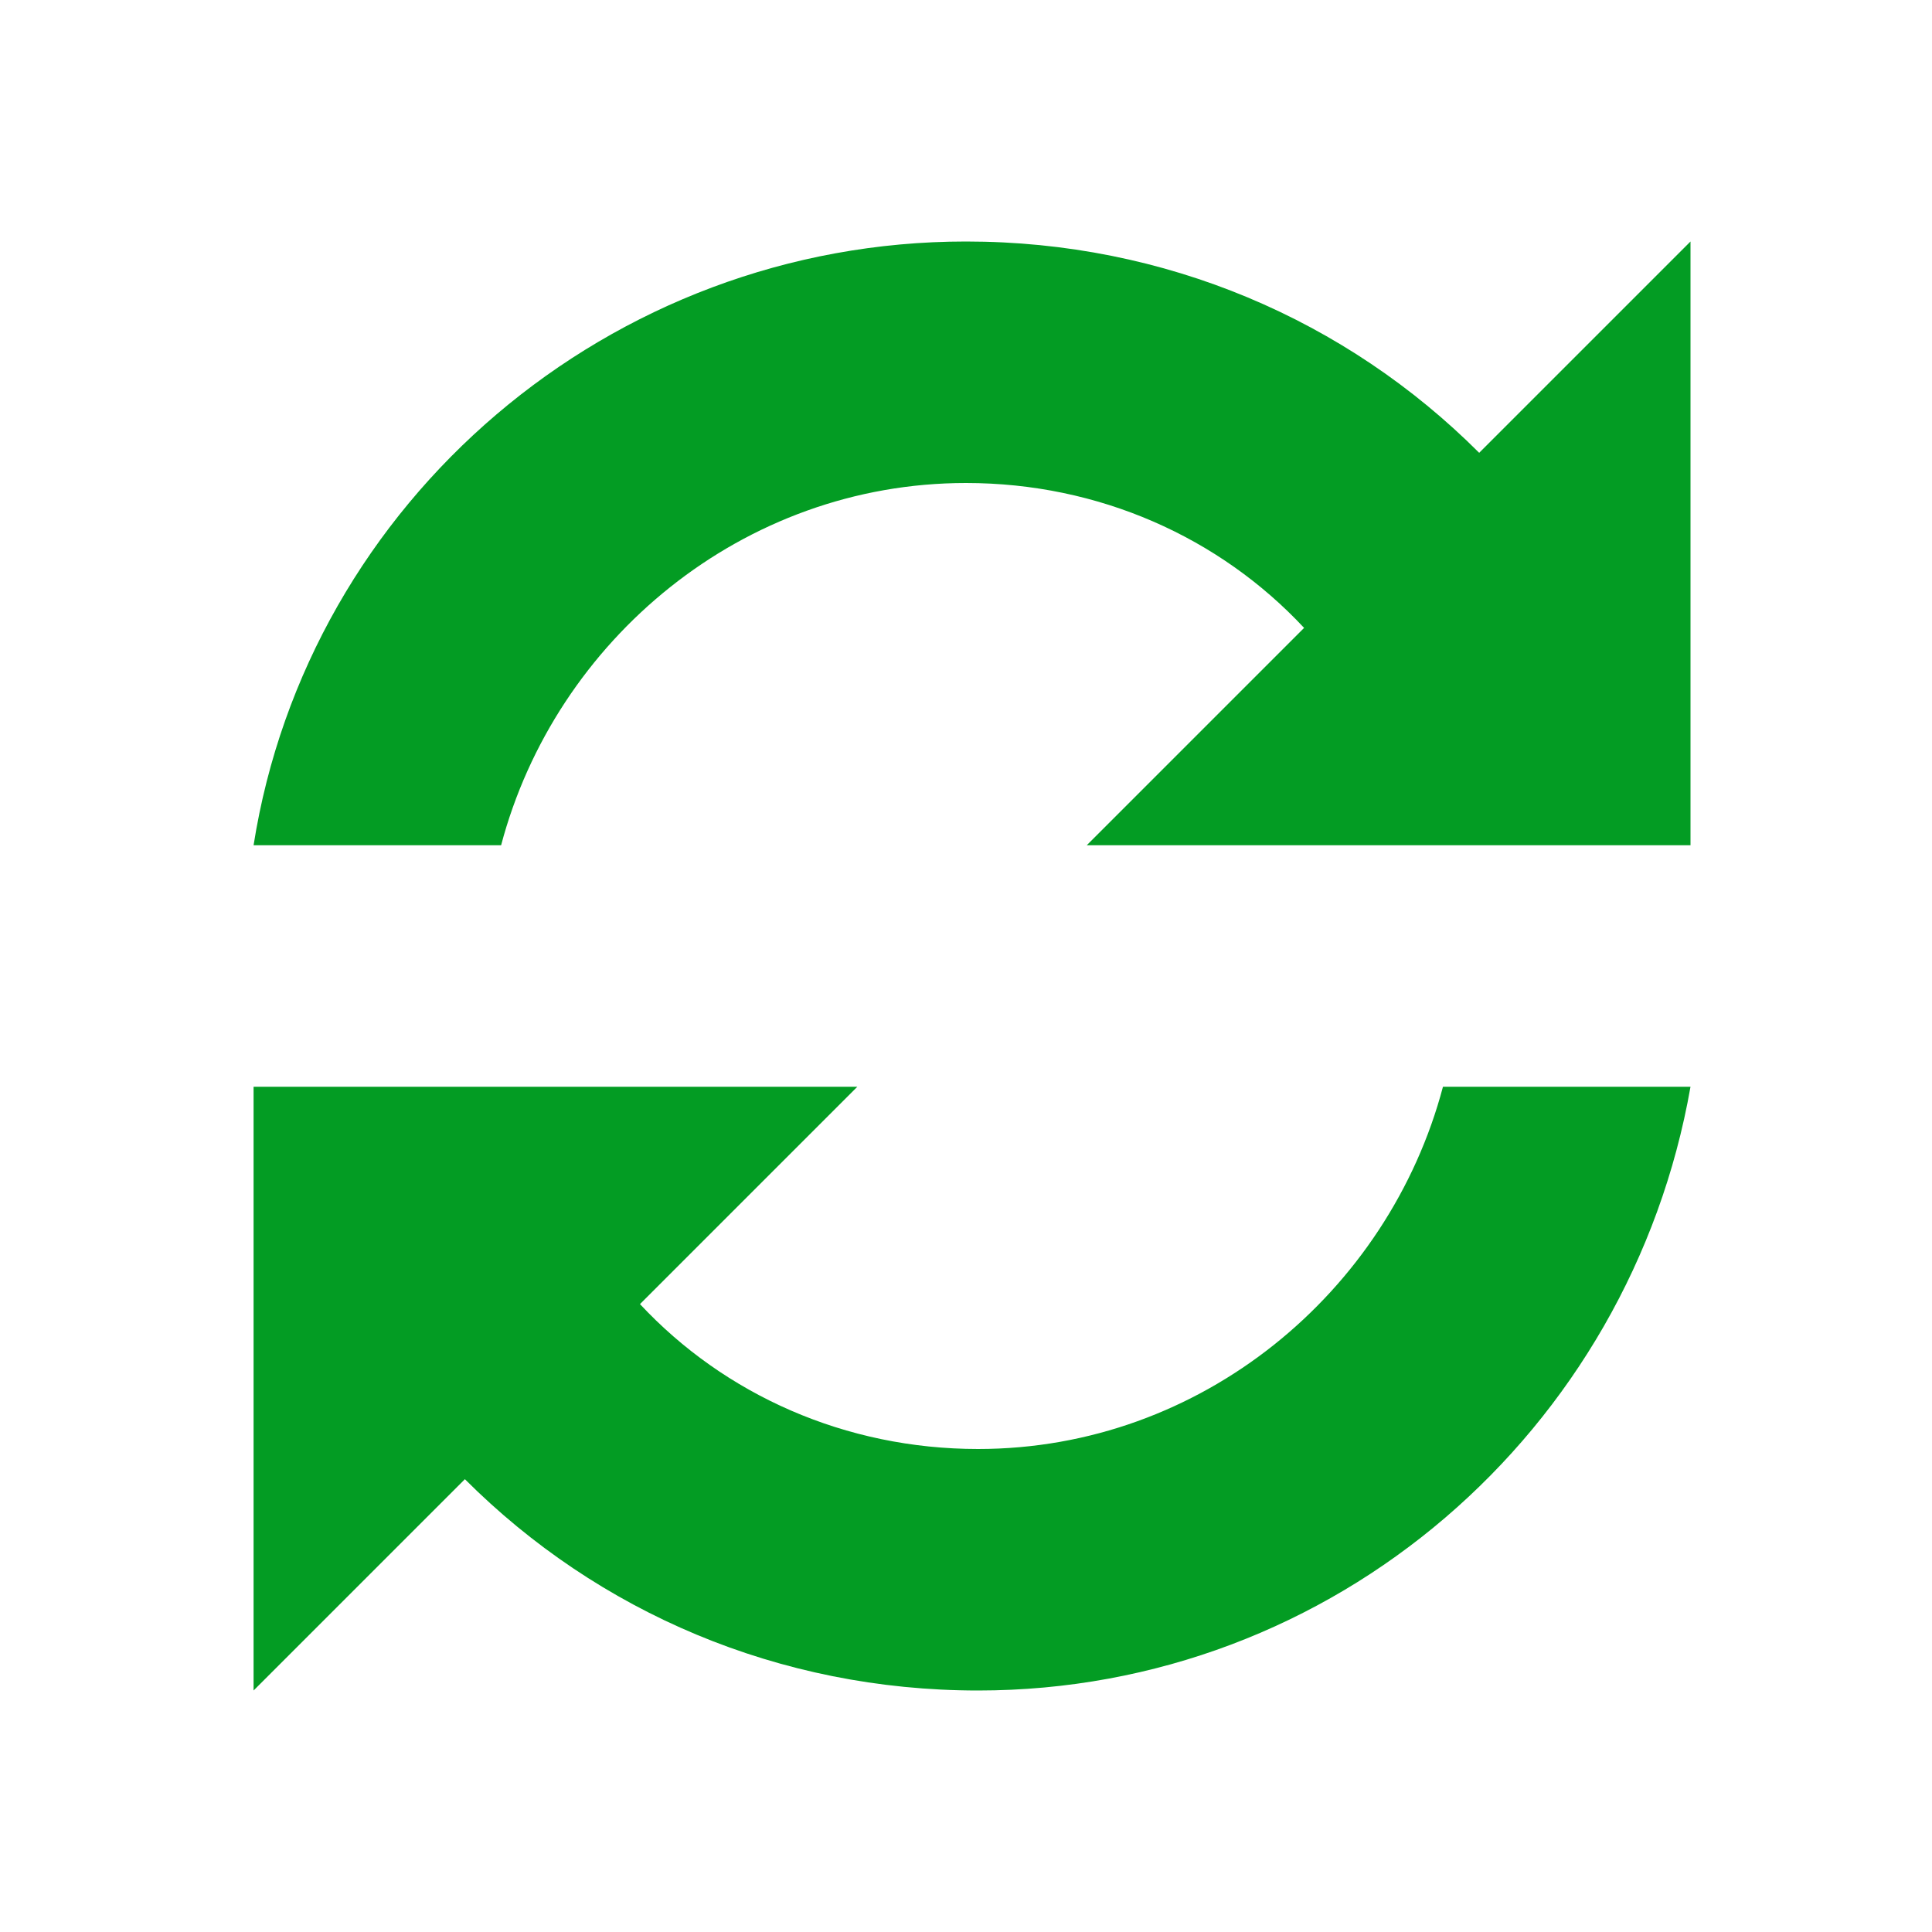
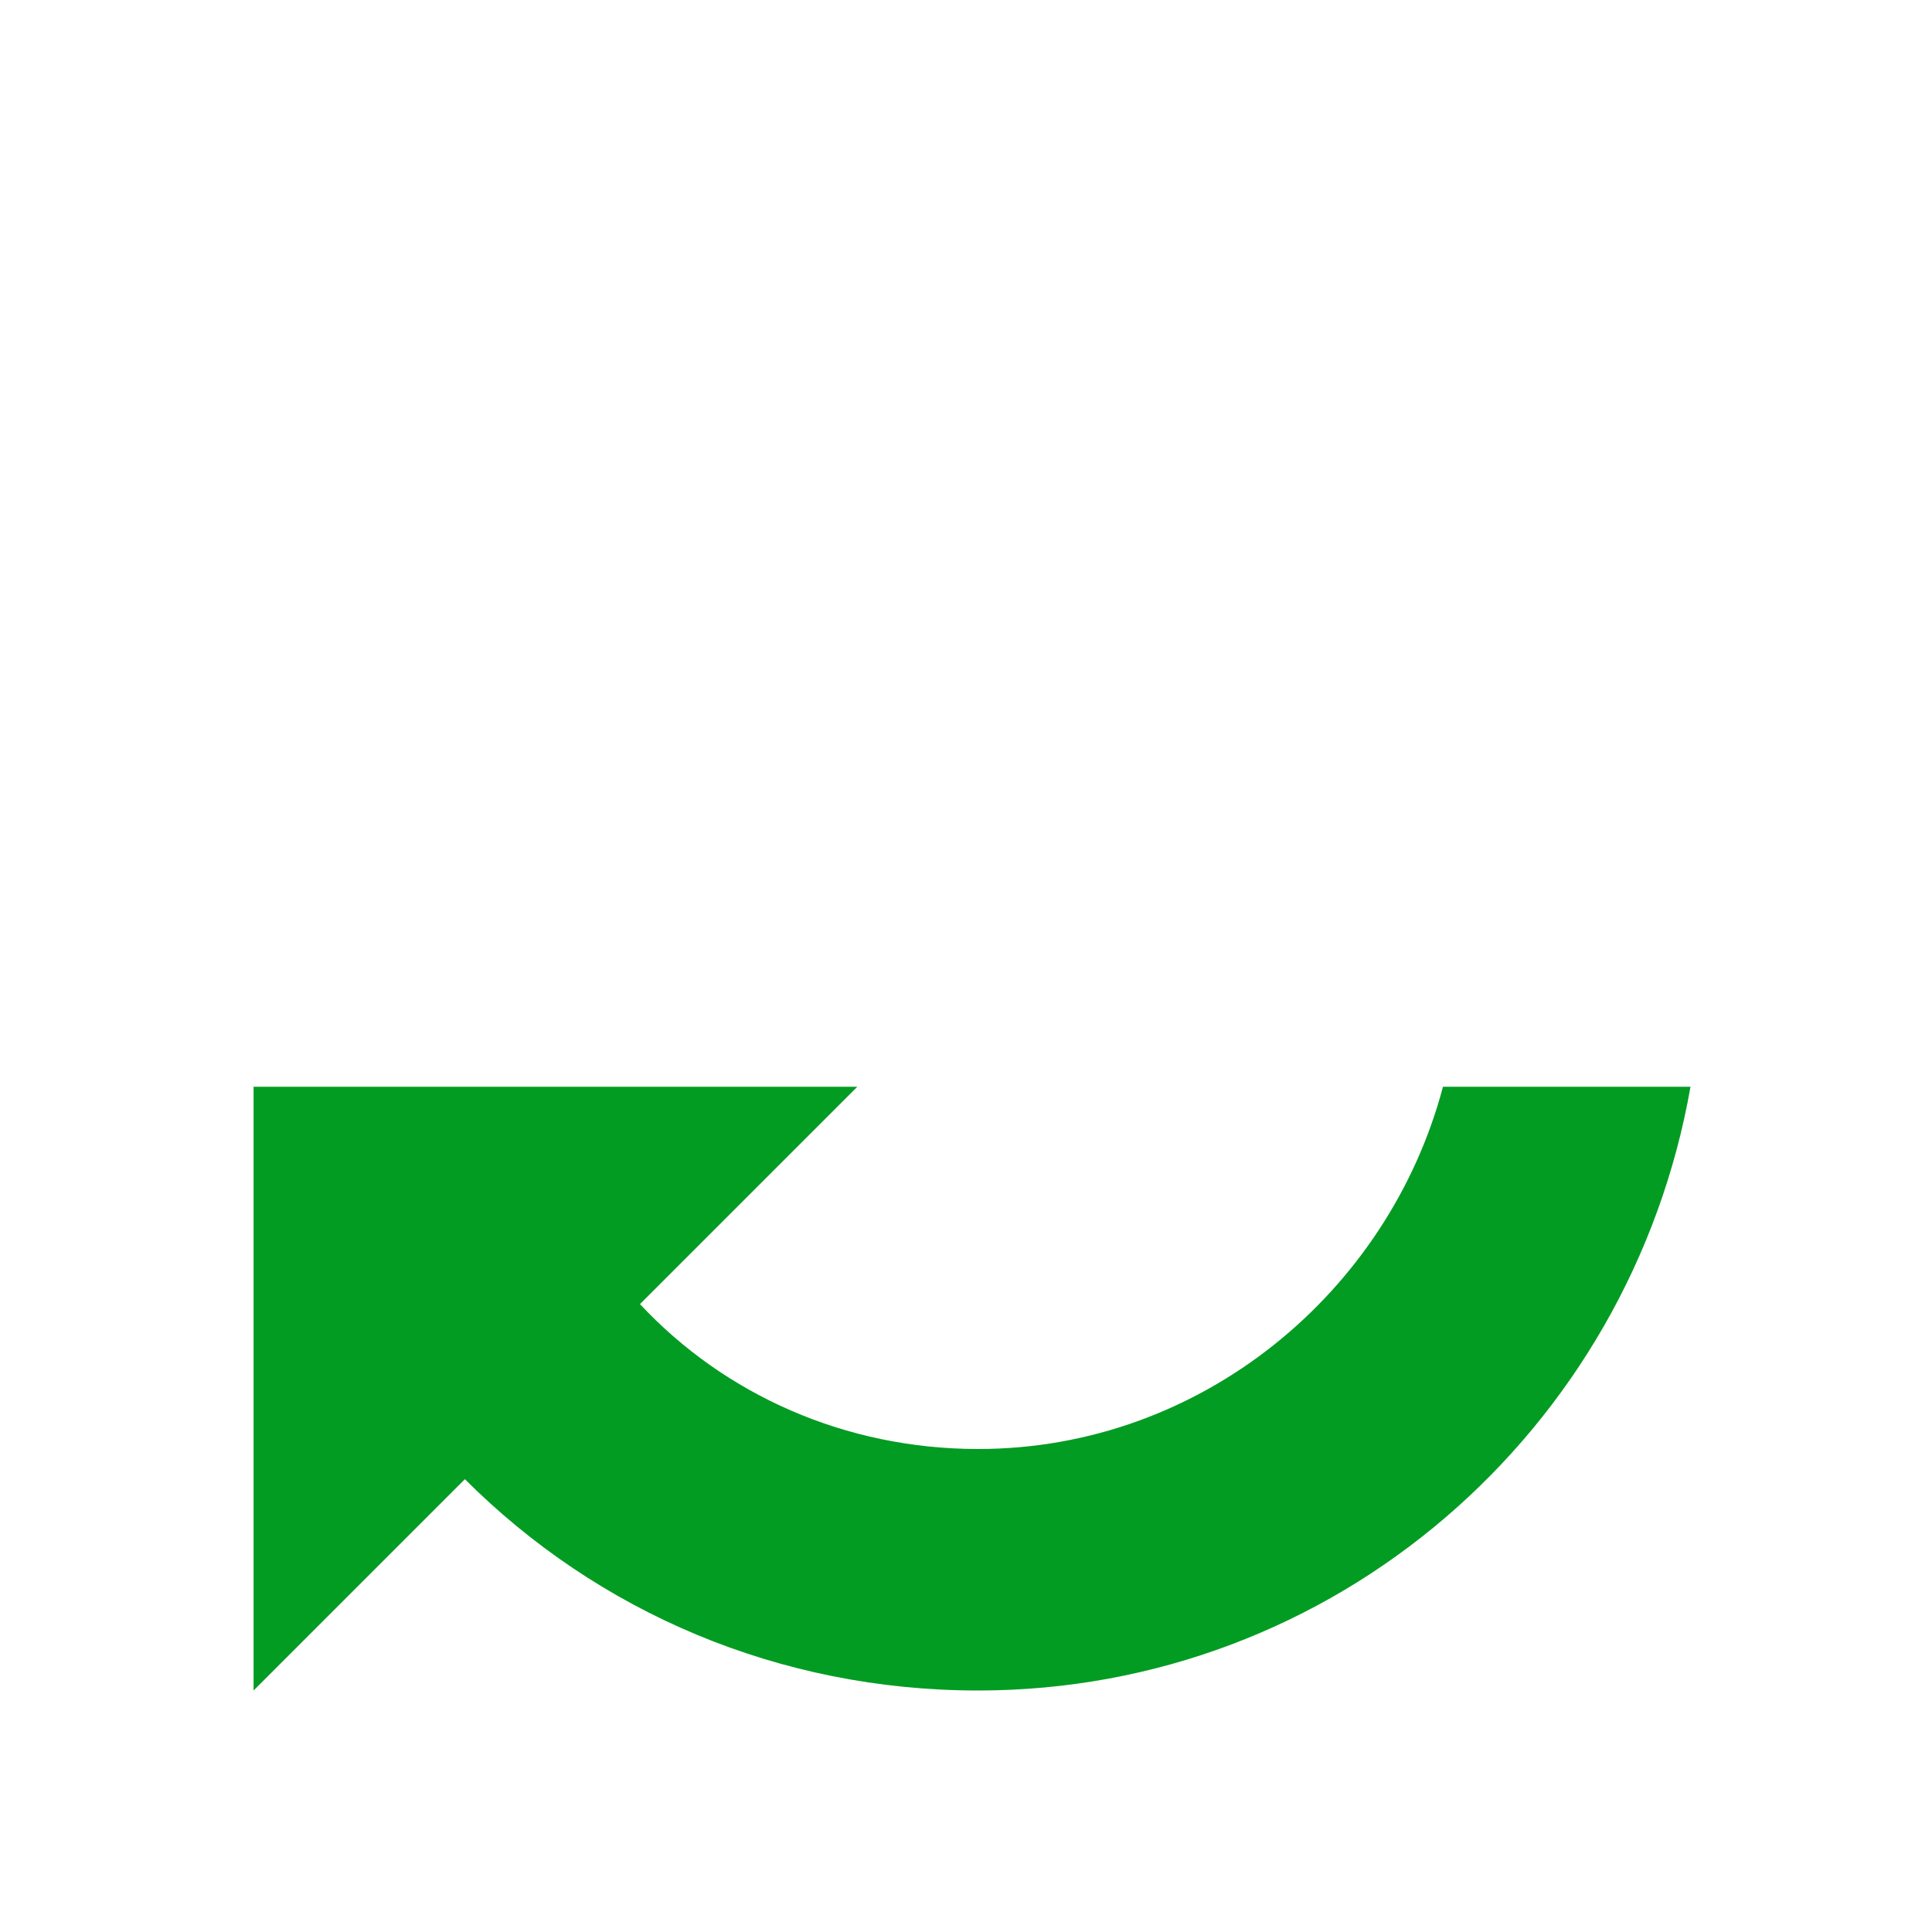
<svg xmlns="http://www.w3.org/2000/svg" x="0px" y="0px" viewBox="0 0 32 32" version="1.1" enable-background="new 0 0 32 32" xml:space="preserve" id="Layer_1">
  <g id="Refresh_1_">
-     <path d="M24.5,7.5C22.3,5.3,19.3,4,16,4C10.1,4,5.1,8.3,4.2,14h4.1c0.9-3.4,4-6,7.7-6c2.2,0,4.2,0.9,5.6,2.4L18,14   h5.7h4.1H28V4L24.5,7.5z" fill="#039C23" class="Green" />
-     <path d="M16.2,24c-2.2,0-4.2-0.9-5.6-2.4l3.6-3.6H8.4H4.4H4.2v10l3.5-3.5c2.2,2.2,5.2,3.5,8.5,3.5   C22.1,28,27,23.7,28,18h-4.1C23,21.4,19.9,24,16.2,24z" fill="#039C23" class="Green" />
+     <path d="M16.2,24c-2.2,0-4.2-0.9-5.6-2.4l3.6-3.6H8.4H4.4H4.2v10l3.5-3.5c2.2,2.2,5.2,3.5,8.5,3.5   C22.1,28,27,23.7,28,18h-4.1C23,21.4,19.9,24,16.2,24" fill="#039C23" class="Green" />
  </g>
</svg>